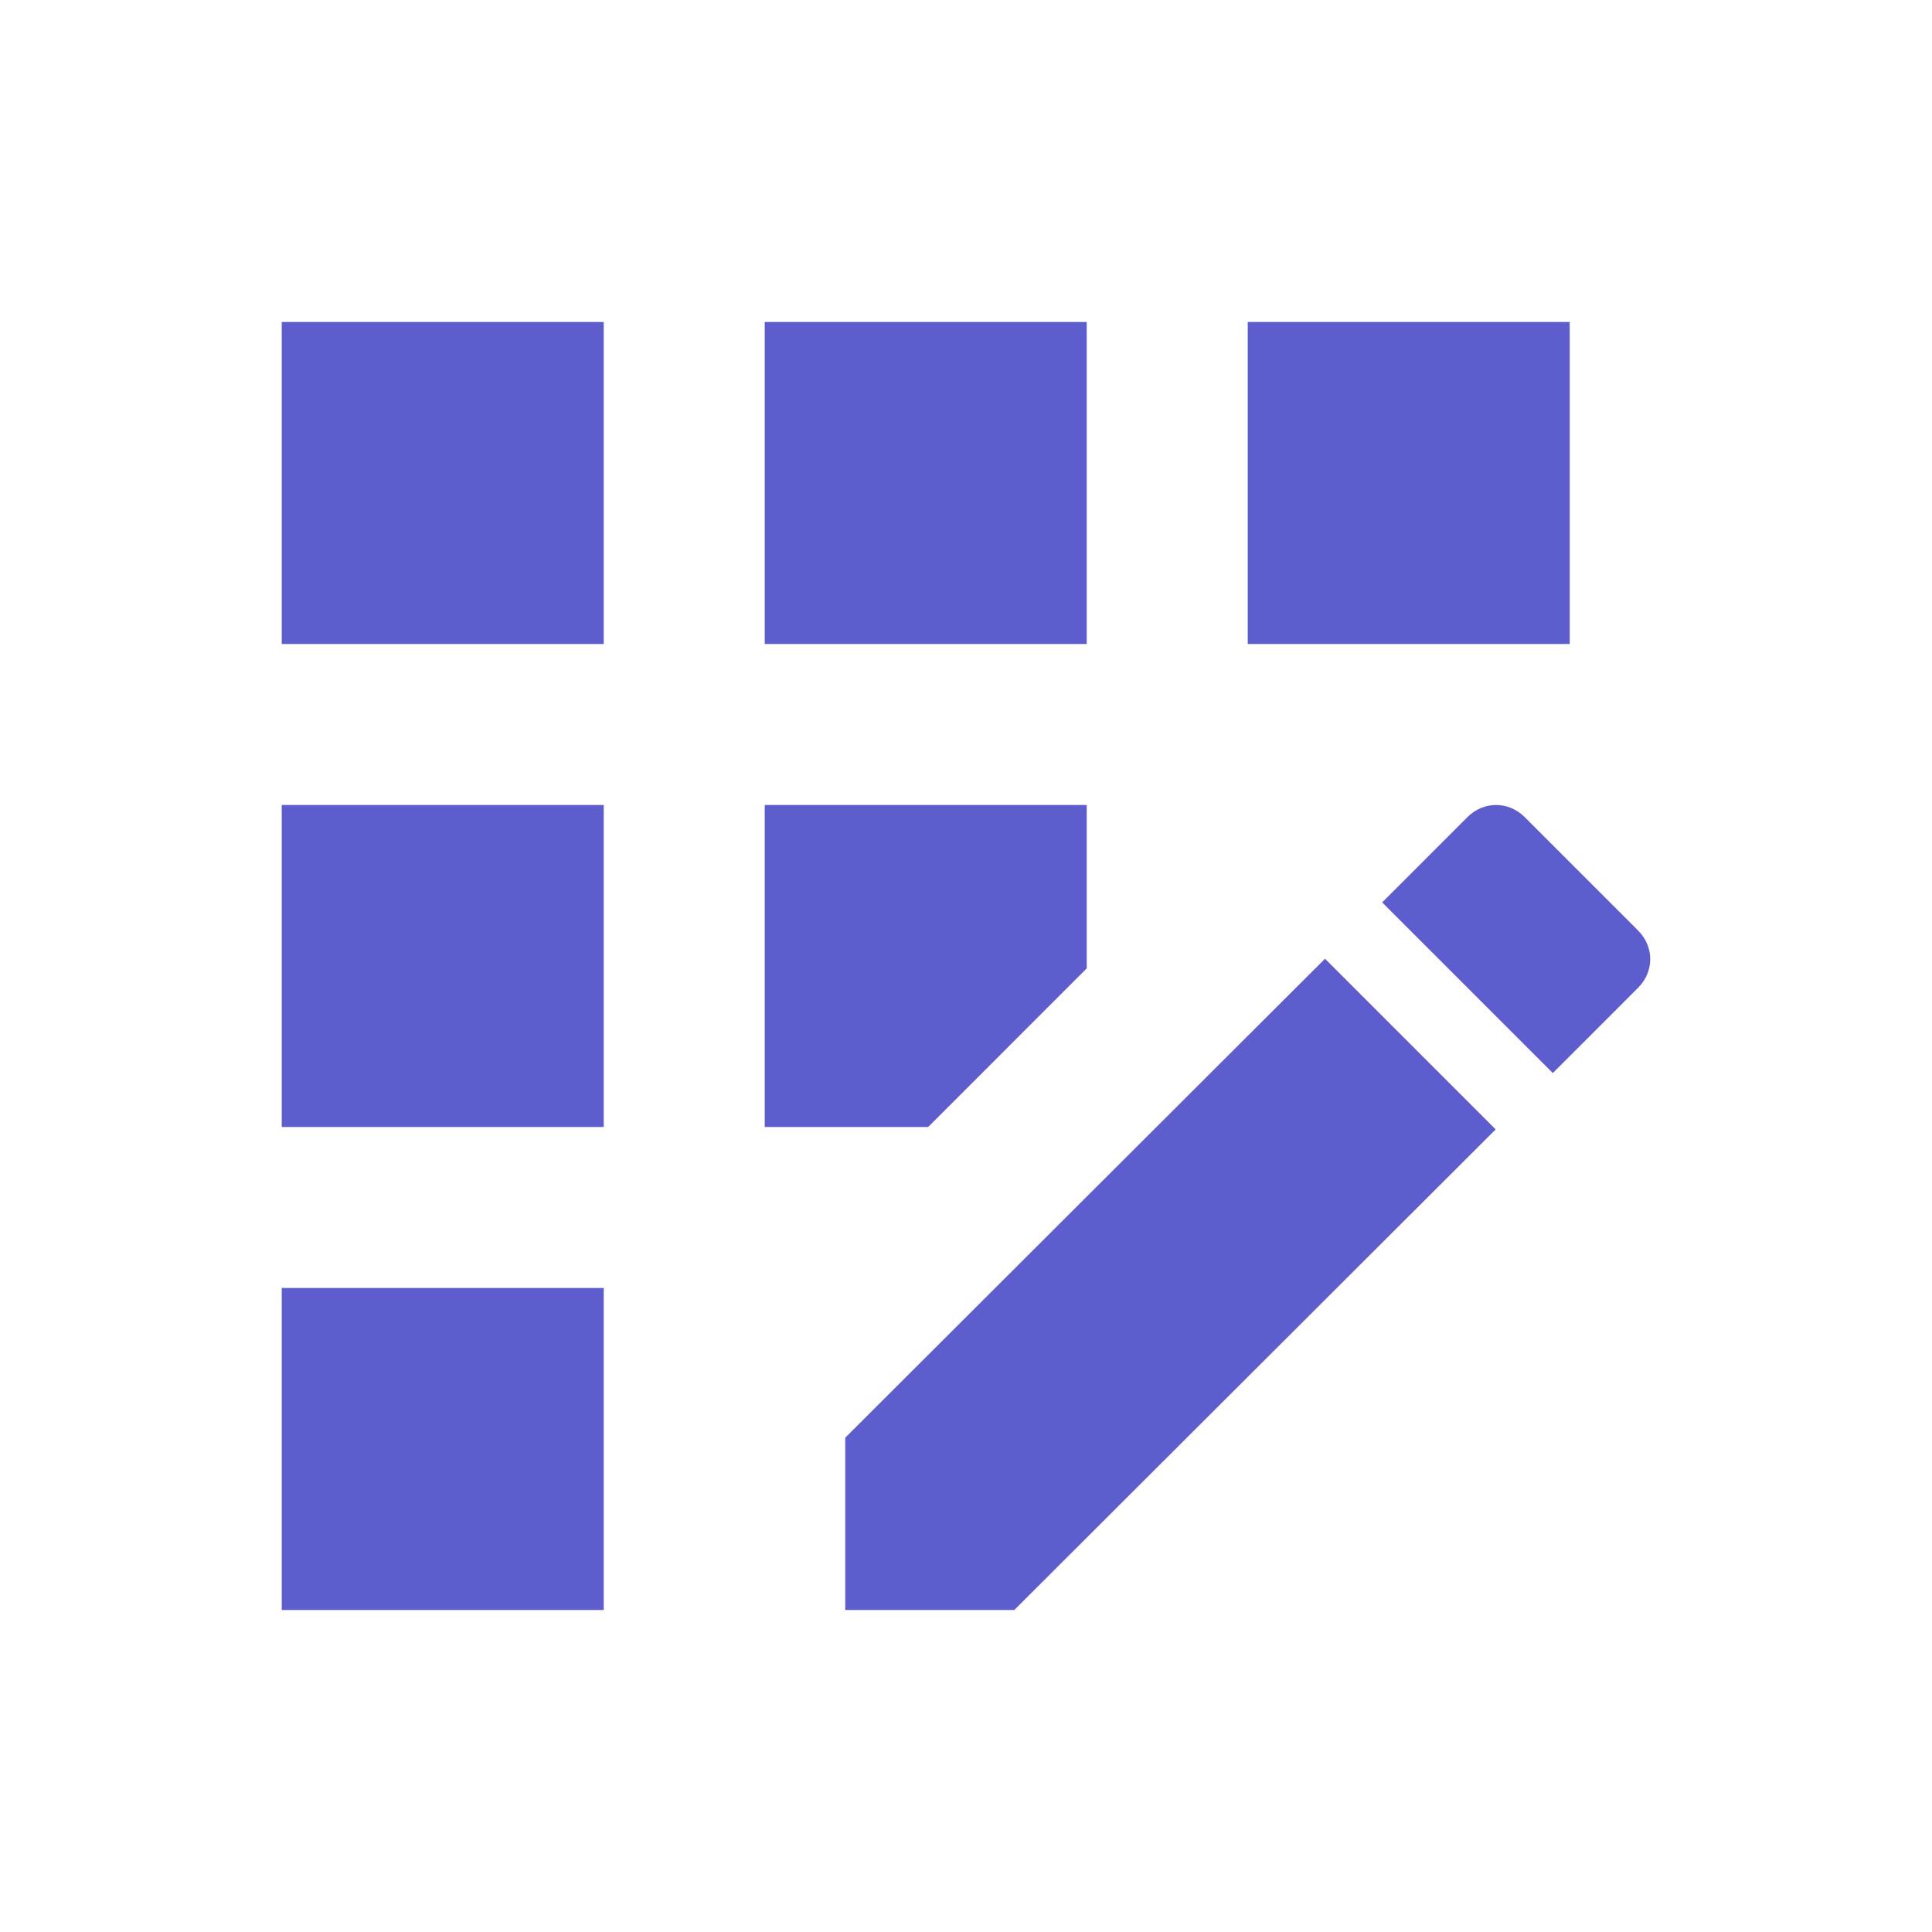
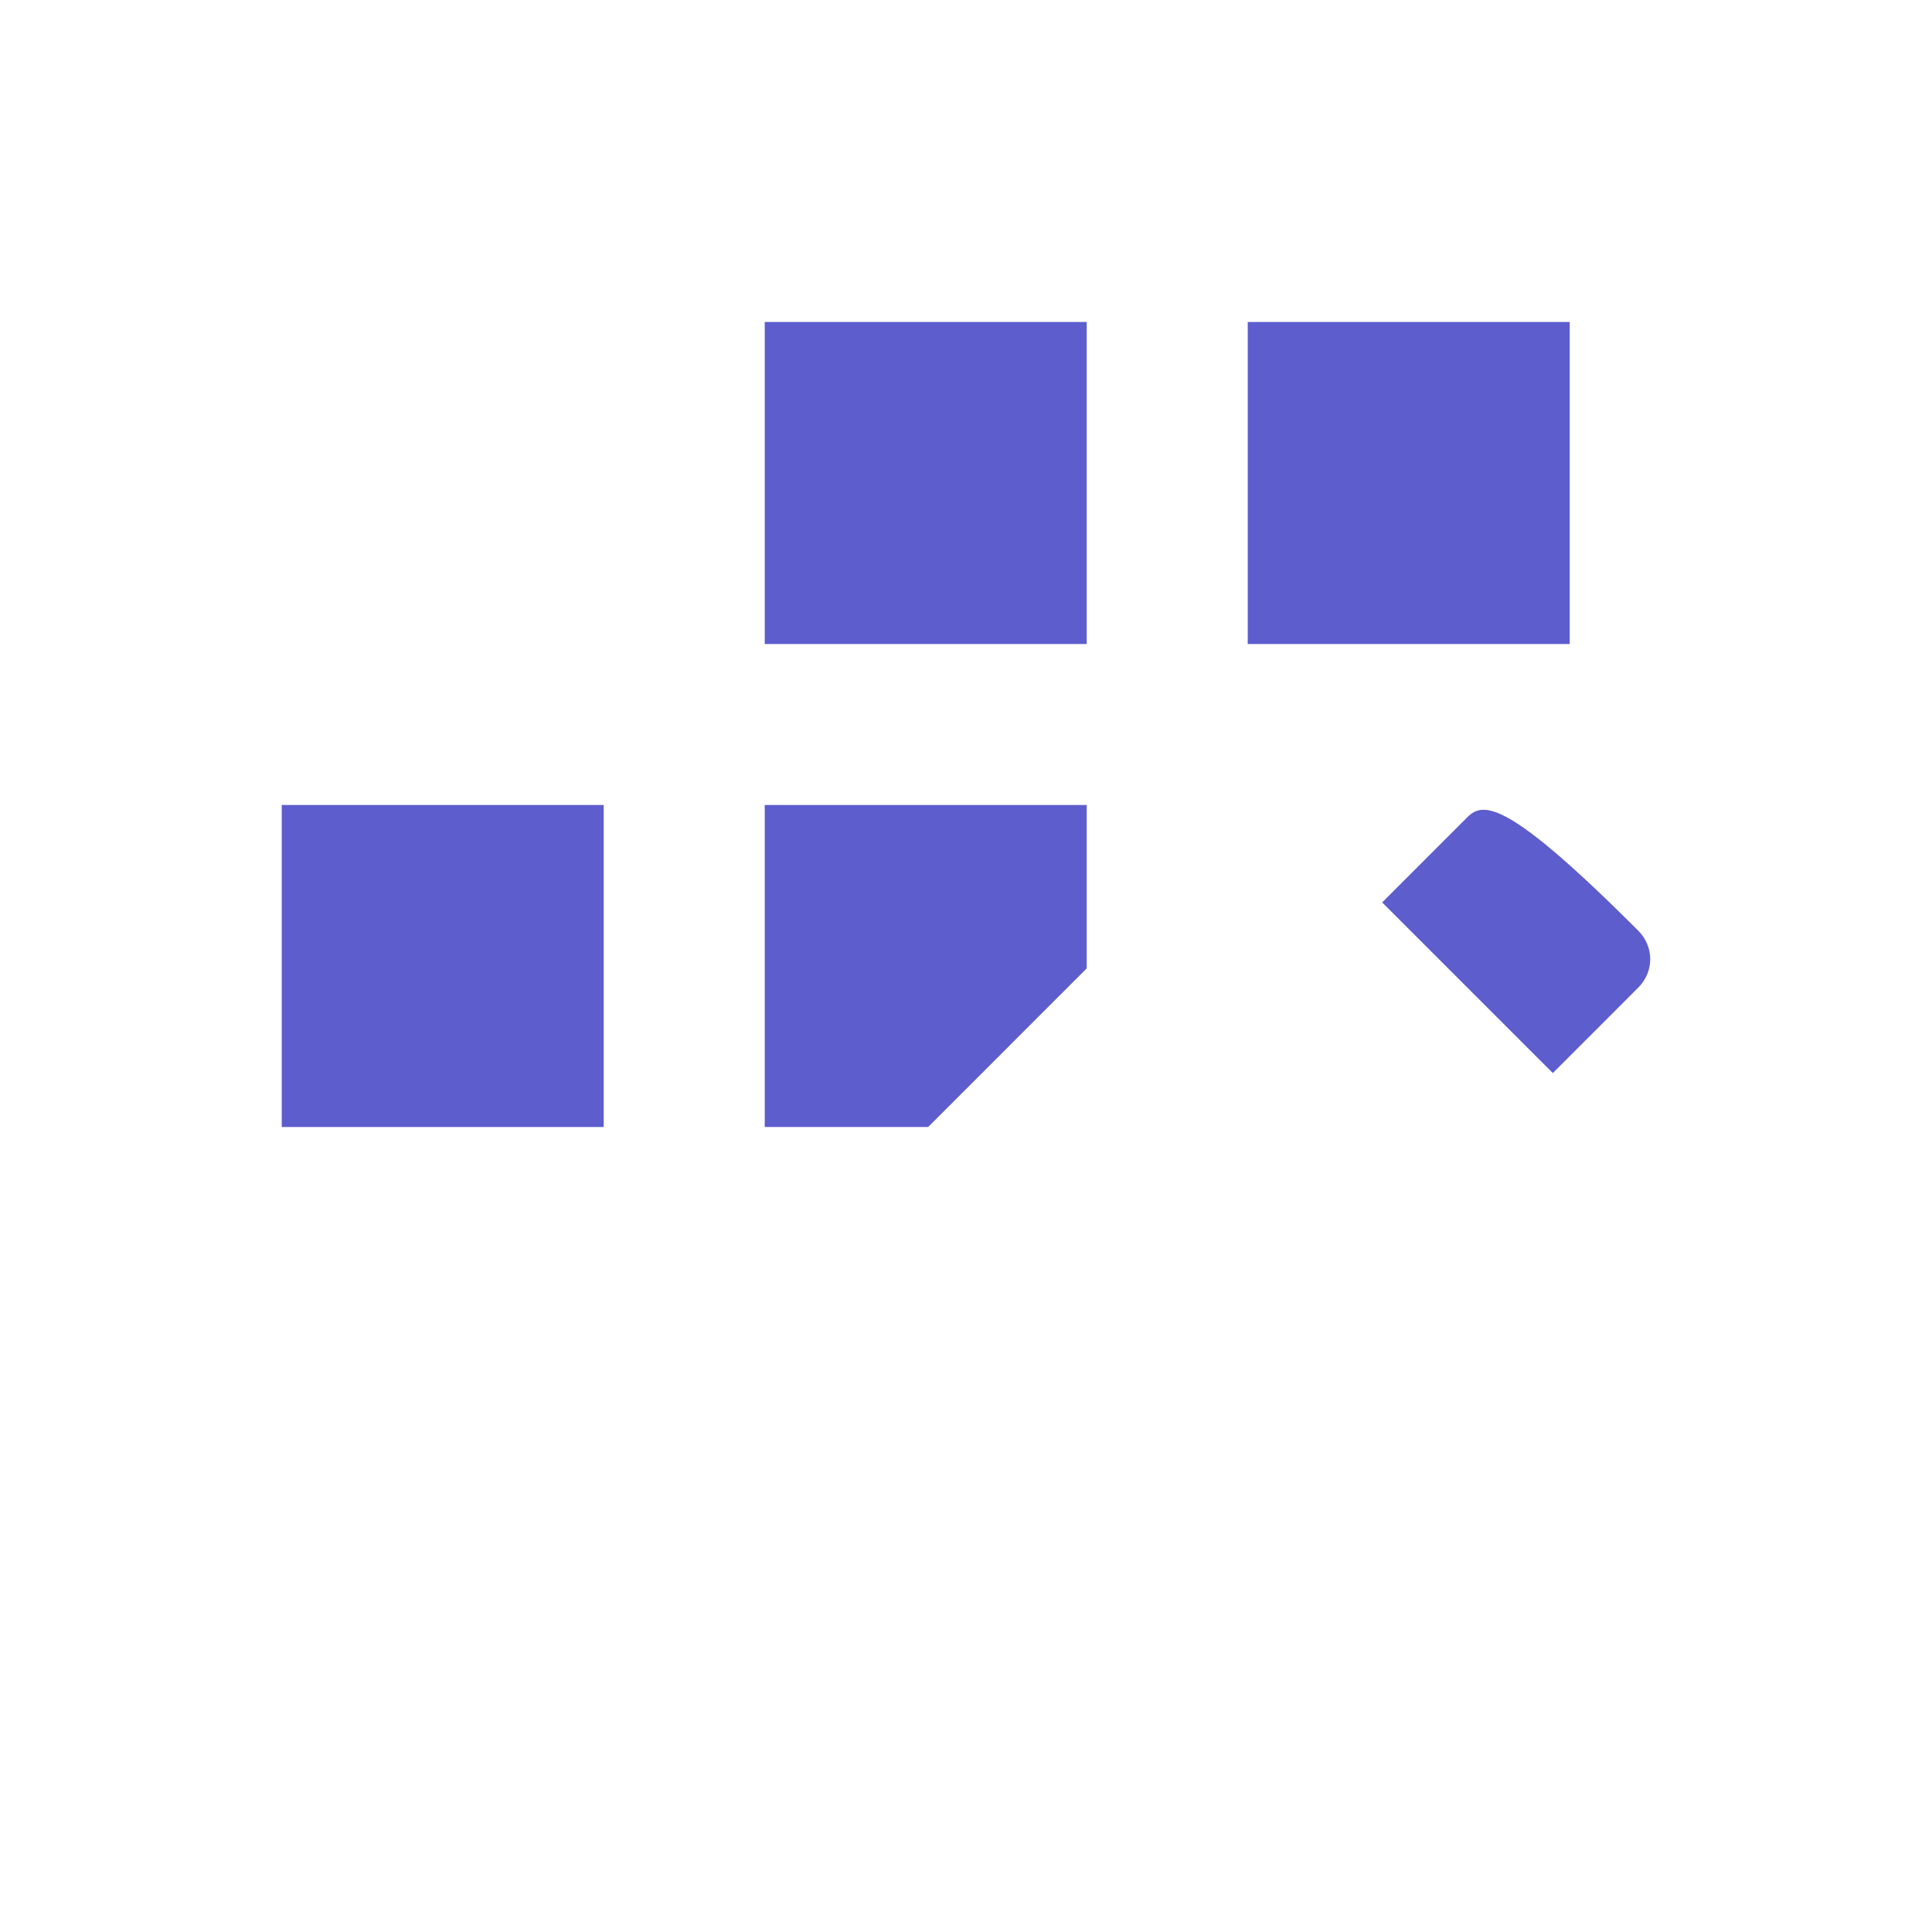
<svg xmlns="http://www.w3.org/2000/svg" width="62" height="62" viewBox="0 0 62 62" fill="none">
  <path d="M34.874 10.333H24.541V20.667H34.874V10.333Z" fill="#5D5DCE" />
-   <path d="M19.374 41.333H9.041V51.667H19.374V41.333Z" fill="#5D5DCE" />
  <path d="M19.374 25.833H9.041V36.167H19.374V25.833Z" fill="#5D5DCE" />
-   <path d="M19.374 10.333H9.041V20.667H19.374V10.333Z" fill="#5D5DCE" />
  <path d="M50.374 10.333H40.041V20.667H50.374V10.333Z" fill="#5D5DCE" />
-   <path d="M27.124 46.138V51.667H32.549L47.998 36.244L42.521 30.767L27.124 46.138Z" fill="#5D5DCE" />
  <path d="M34.874 31.077V25.833H24.541V36.167H29.785L34.874 31.077Z" fill="#5D5DCE" />
-   <path d="M52.57 29.863L48.928 26.221C48.411 25.704 47.61 25.704 47.093 26.221L44.355 28.959L49.832 34.436L52.57 31.697C53.087 31.181 53.087 30.38 52.57 29.863Z" fill="#5D5DCE" />
+   <path d="M52.57 29.863C48.411 25.704 47.61 25.704 47.093 26.221L44.355 28.959L49.832 34.436L52.57 31.697C53.087 31.181 53.087 30.38 52.57 29.863Z" fill="#5D5DCE" />
</svg>